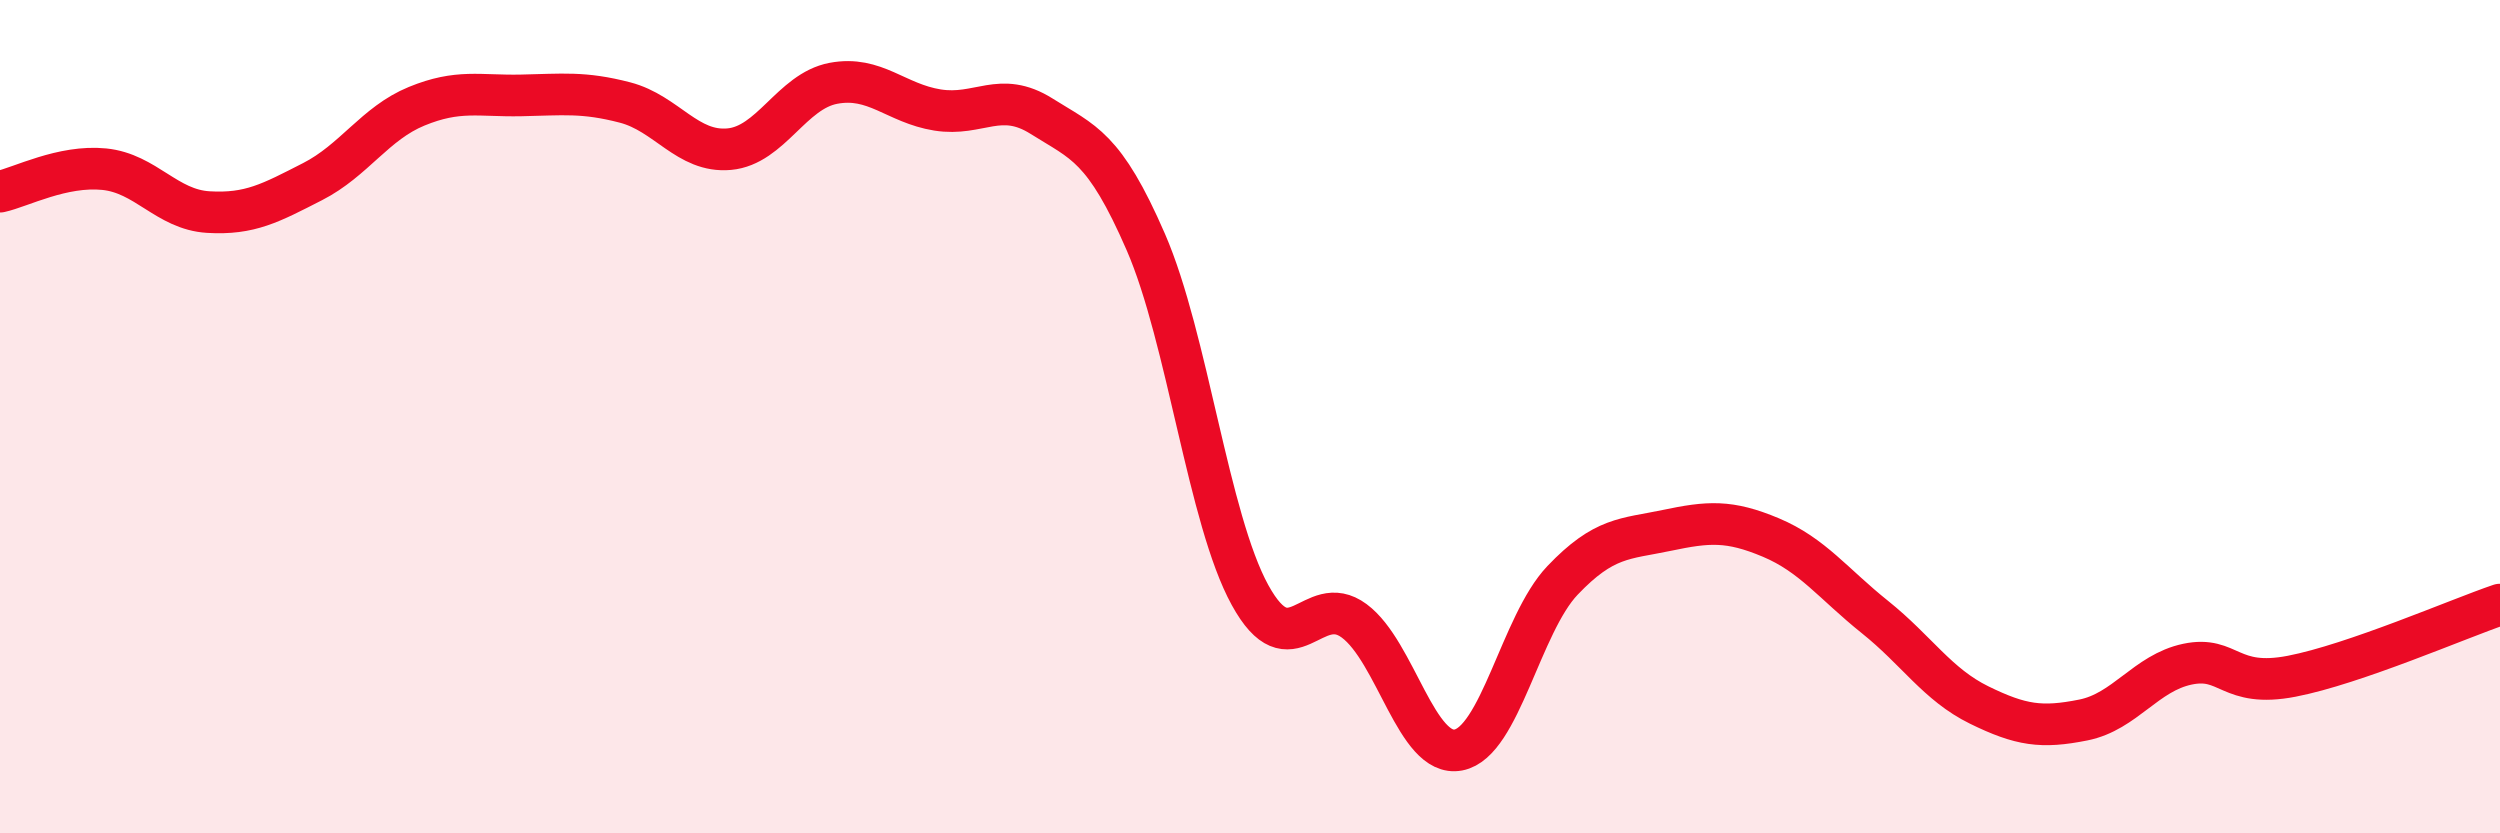
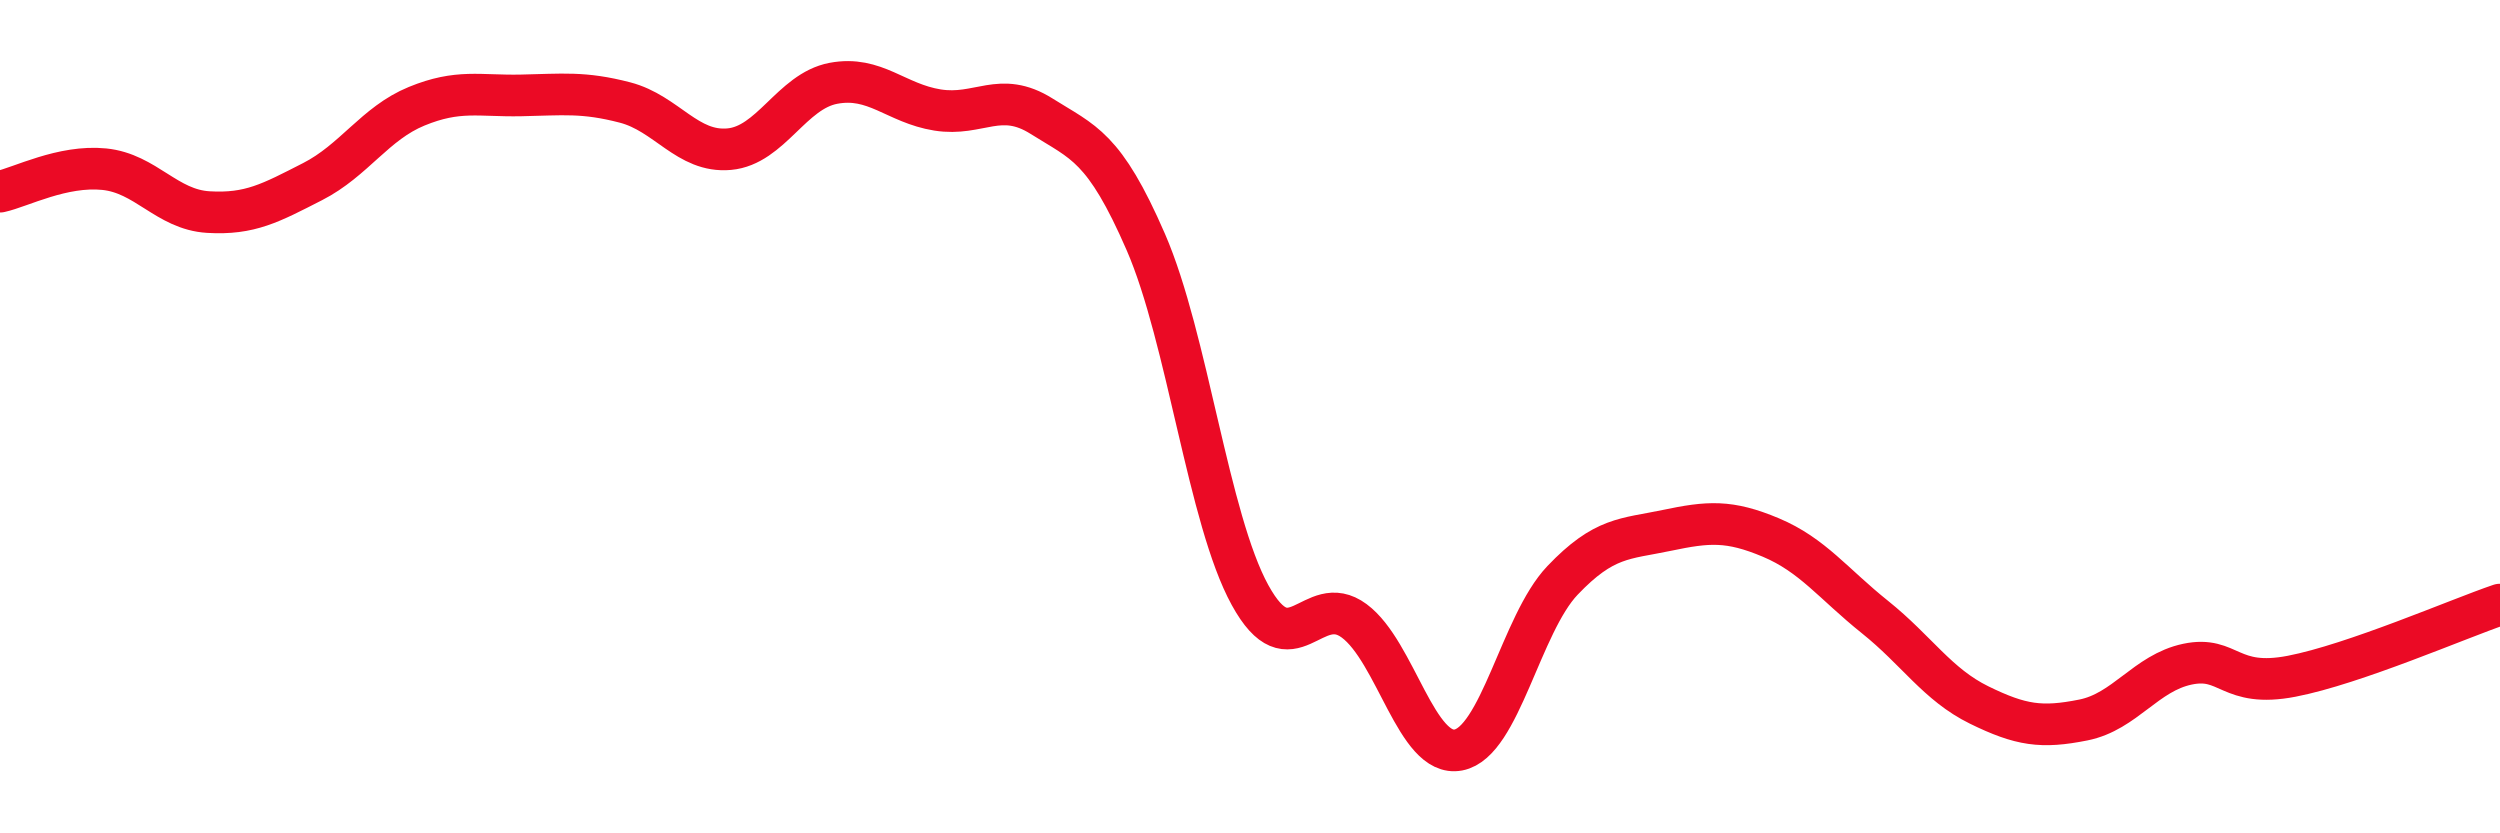
<svg xmlns="http://www.w3.org/2000/svg" width="60" height="20" viewBox="0 0 60 20">
-   <path d="M 0,4.6 C 0.5,4.49 1.5,3.96 2.5,4.06 C 3.5,4.16 4,5.03 5,5.09 C 6,5.15 6.5,4.87 7.5,4.36 C 8.5,3.85 9,2.96 10,2.55 C 11,2.14 11.5,2.31 12.5,2.29 C 13.5,2.27 14,2.2 15,2.46 C 16,2.72 16.5,3.67 17.5,3.58 C 18.5,3.49 19,2.19 20,2 C 21,1.81 21.5,2.48 22.5,2.64 C 23.5,2.8 24,2.16 25,2.79 C 26,3.42 26.5,3.51 27.5,5.81 C 28.5,8.11 29,12.46 30,14.28 C 31,16.1 31.5,14.16 32.5,14.9 C 33.5,15.64 34,18.19 35,18 C 36,17.81 36.5,14.98 37.5,13.93 C 38.5,12.88 39,12.94 40,12.73 C 41,12.52 41.5,12.48 42.5,12.9 C 43.5,13.32 44,14.01 45,14.81 C 46,15.61 46.5,16.43 47.5,16.92 C 48.5,17.41 49,17.48 50,17.28 C 51,17.08 51.5,16.15 52.5,15.94 C 53.5,15.73 53.5,16.52 55,16.23 C 56.5,15.94 59,14.85 60,14.51L60 20L0 20Z" fill="#EB0A25" opacity="0.1" stroke-linecap="round" stroke-linejoin="round" />
  <path d="M 0,4.6 C 0.5,4.49 1.5,3.96 2.5,4.06 C 3.5,4.16 4,5.03 5,5.09 C 6,5.15 6.5,4.87 7.5,4.36 C 8.5,3.85 9,2.96 10,2.55 C 11,2.14 11.5,2.31 12.5,2.29 C 13.5,2.27 14,2.2 15,2.46 C 16,2.72 16.5,3.67 17.5,3.58 C 18.5,3.49 19,2.19 20,2 C 21,1.81 21.5,2.48 22.5,2.64 C 23.5,2.8 24,2.16 25,2.79 C 26,3.42 26.5,3.51 27.5,5.81 C 28.5,8.11 29,12.46 30,14.28 C 31,16.1 31.5,14.16 32.5,14.9 C 33.5,15.64 34,18.19 35,18 C 36,17.81 36.5,14.98 37.5,13.93 C 38.5,12.88 39,12.94 40,12.73 C 41,12.52 41.5,12.48 42.5,12.9 C 43.5,13.32 44,14.01 45,14.81 C 46,15.61 46.5,16.43 47.5,16.92 C 48.5,17.41 49,17.48 50,17.28 C 51,17.08 51.5,16.15 52.5,15.94 C 53.5,15.73 53.5,16.52 55,16.23 C 56.5,15.94 59,14.85 60,14.51" stroke="#EB0A25" stroke-width="1" fill="none" stroke-linecap="round" stroke-linejoin="round" />
</svg>